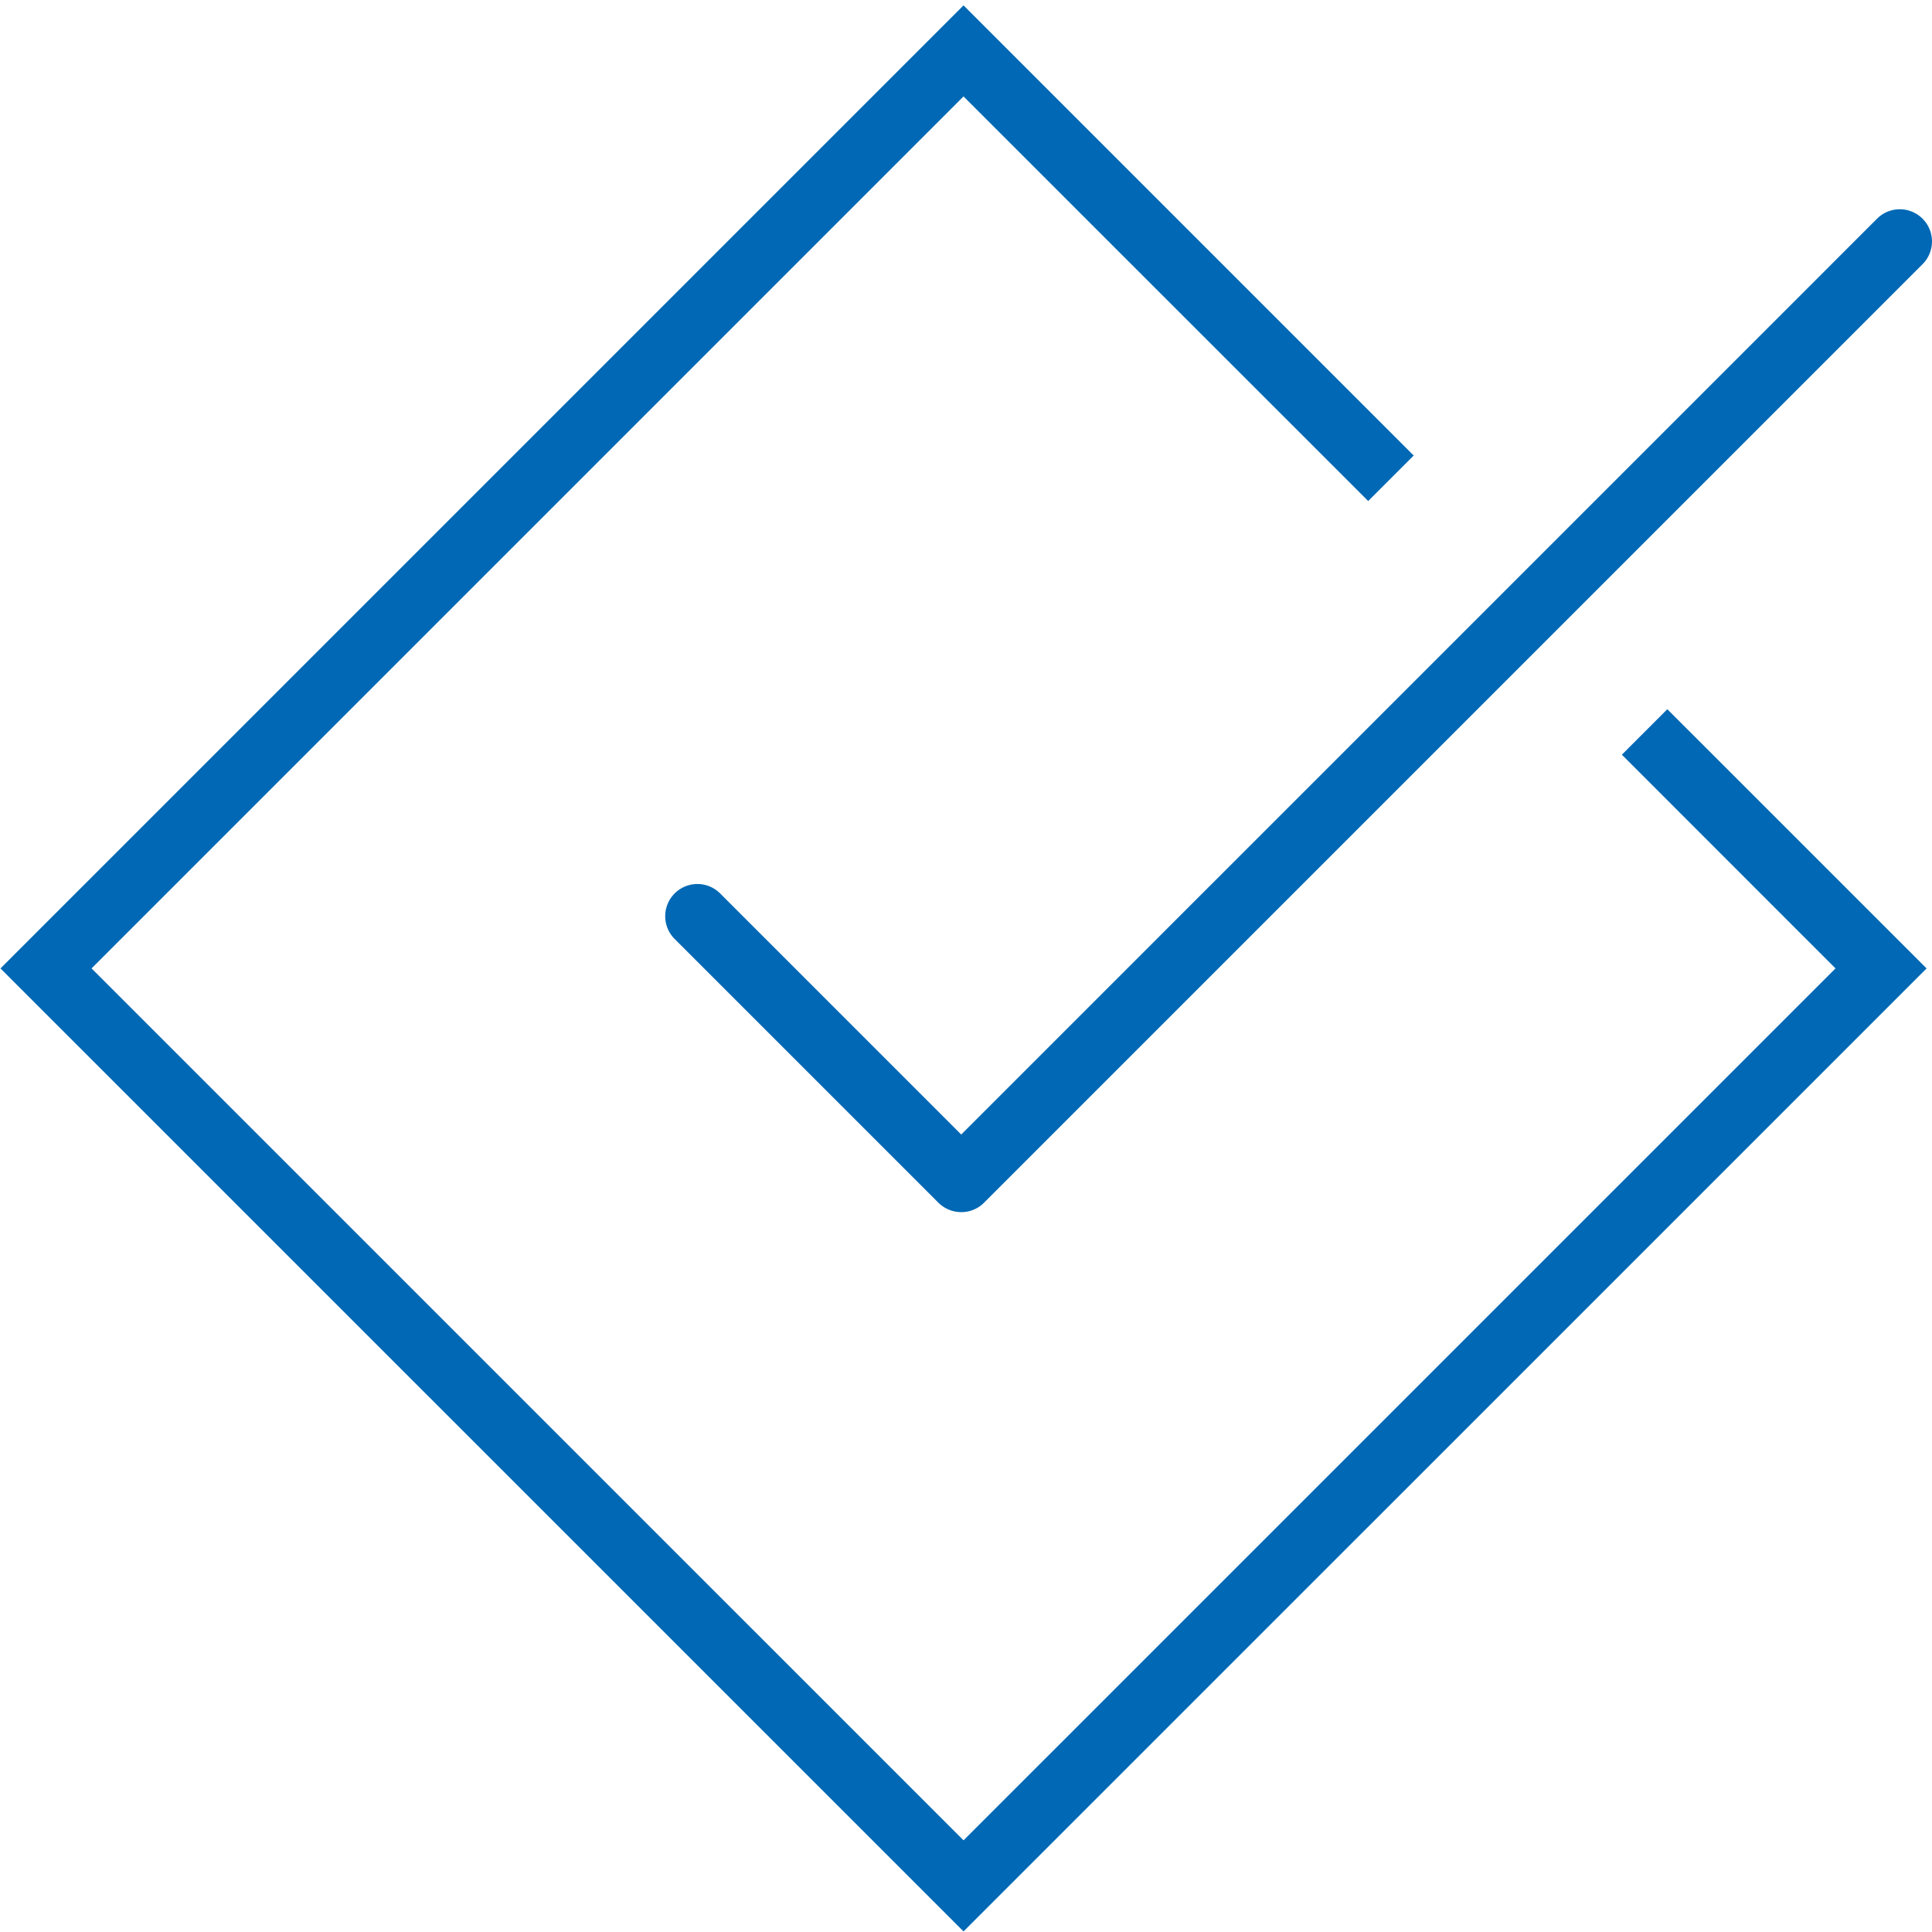
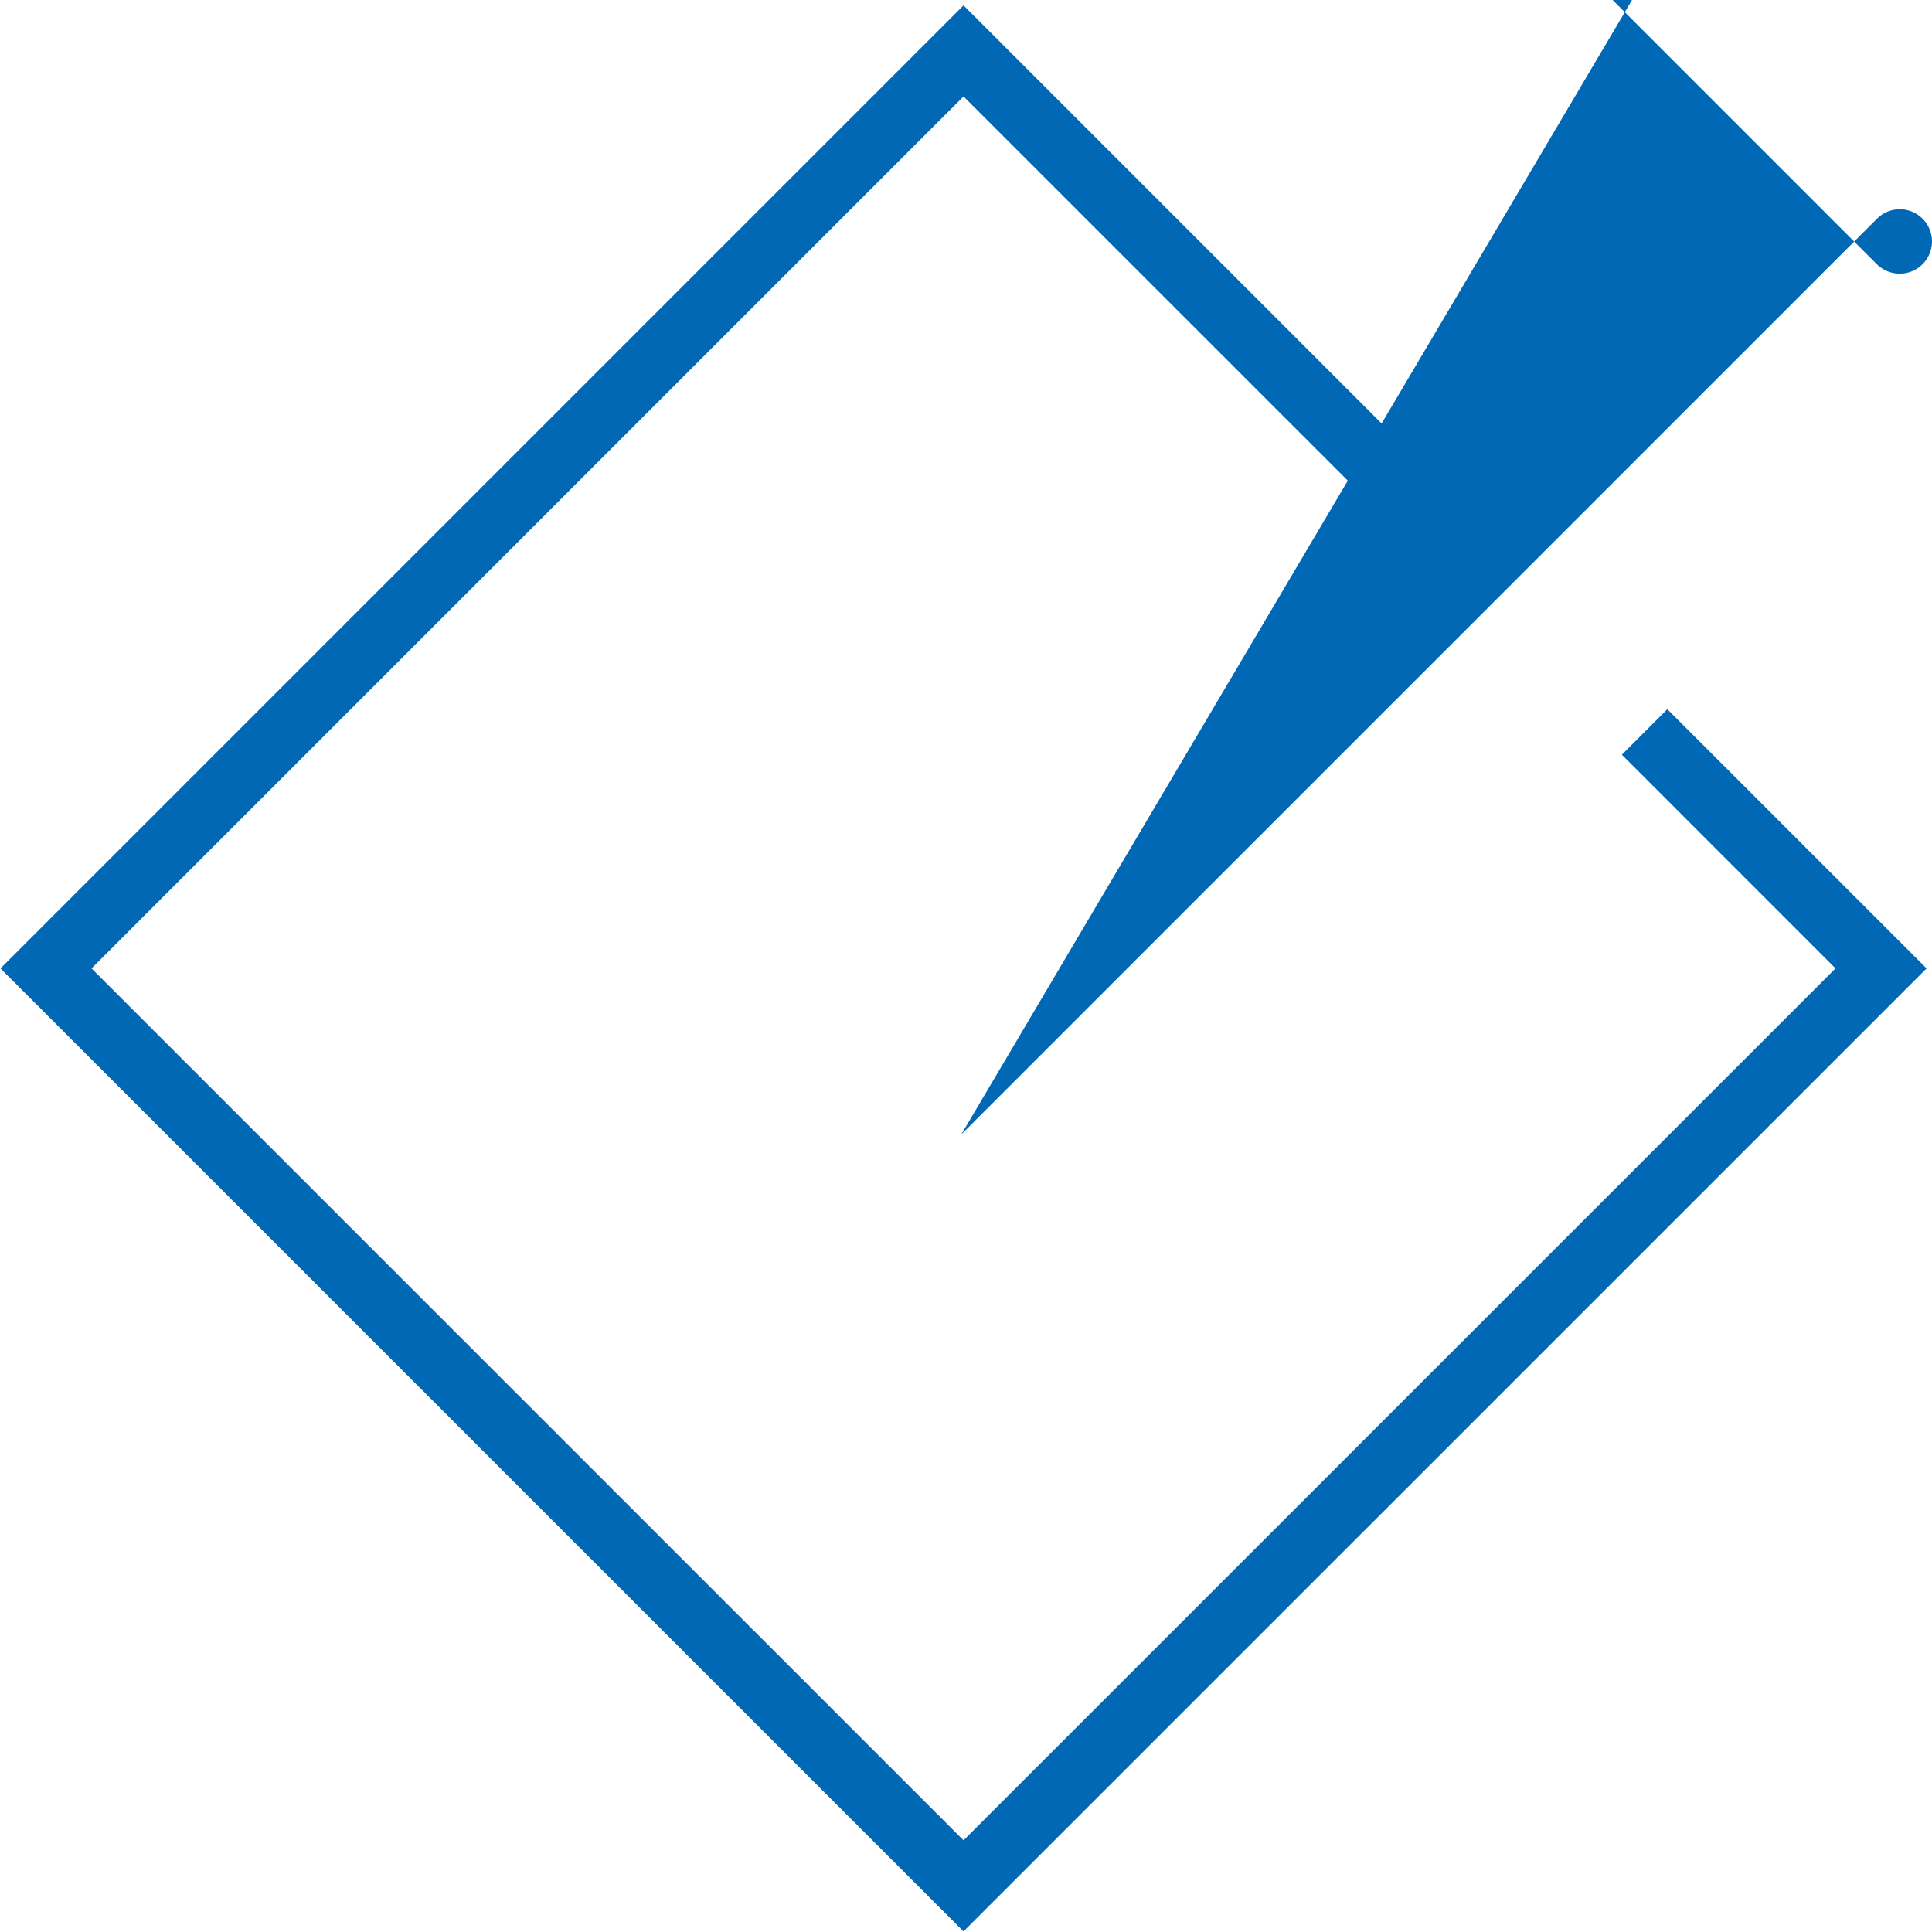
<svg xmlns="http://www.w3.org/2000/svg" id="Ebene_1" data-name="Ebene 1" viewBox="0 0 36 36">
  <defs>
    <style>
      .cls-1 {
        fill: #0068b4;
      }
    </style>
  </defs>
-   <path class="cls-1" d="M17.911,21.14,34.976,4.075a.599.599,0,0,1,.848.848L18.337,22.41a.596.596,0,0,1-.424.176.604.604,0,0,1-.428-.176l-4.914-4.914a.599.599,0,0,1,.848-.848Zm12.31-7.077L34.202,18.045,17.954,34.292,1.706,18.045,17.954,1.797l7.54,7.539.848-.848L17.954.1.009,18.045,17.954,35.989,35.899,18.045l-4.831-4.83Z" />
+   <path class="cls-1" d="M17.911,21.14,34.976,4.075a.599.599,0,0,1,.848.848a.596.596,0,0,1-.424.176.604.604,0,0,1-.428-.176l-4.914-4.914a.599.599,0,0,1,.848-.848Zm12.31-7.077L34.202,18.045,17.954,34.292,1.706,18.045,17.954,1.797l7.54,7.539.848-.848L17.954.1.009,18.045,17.954,35.989,35.899,18.045l-4.831-4.83Z" />
</svg>